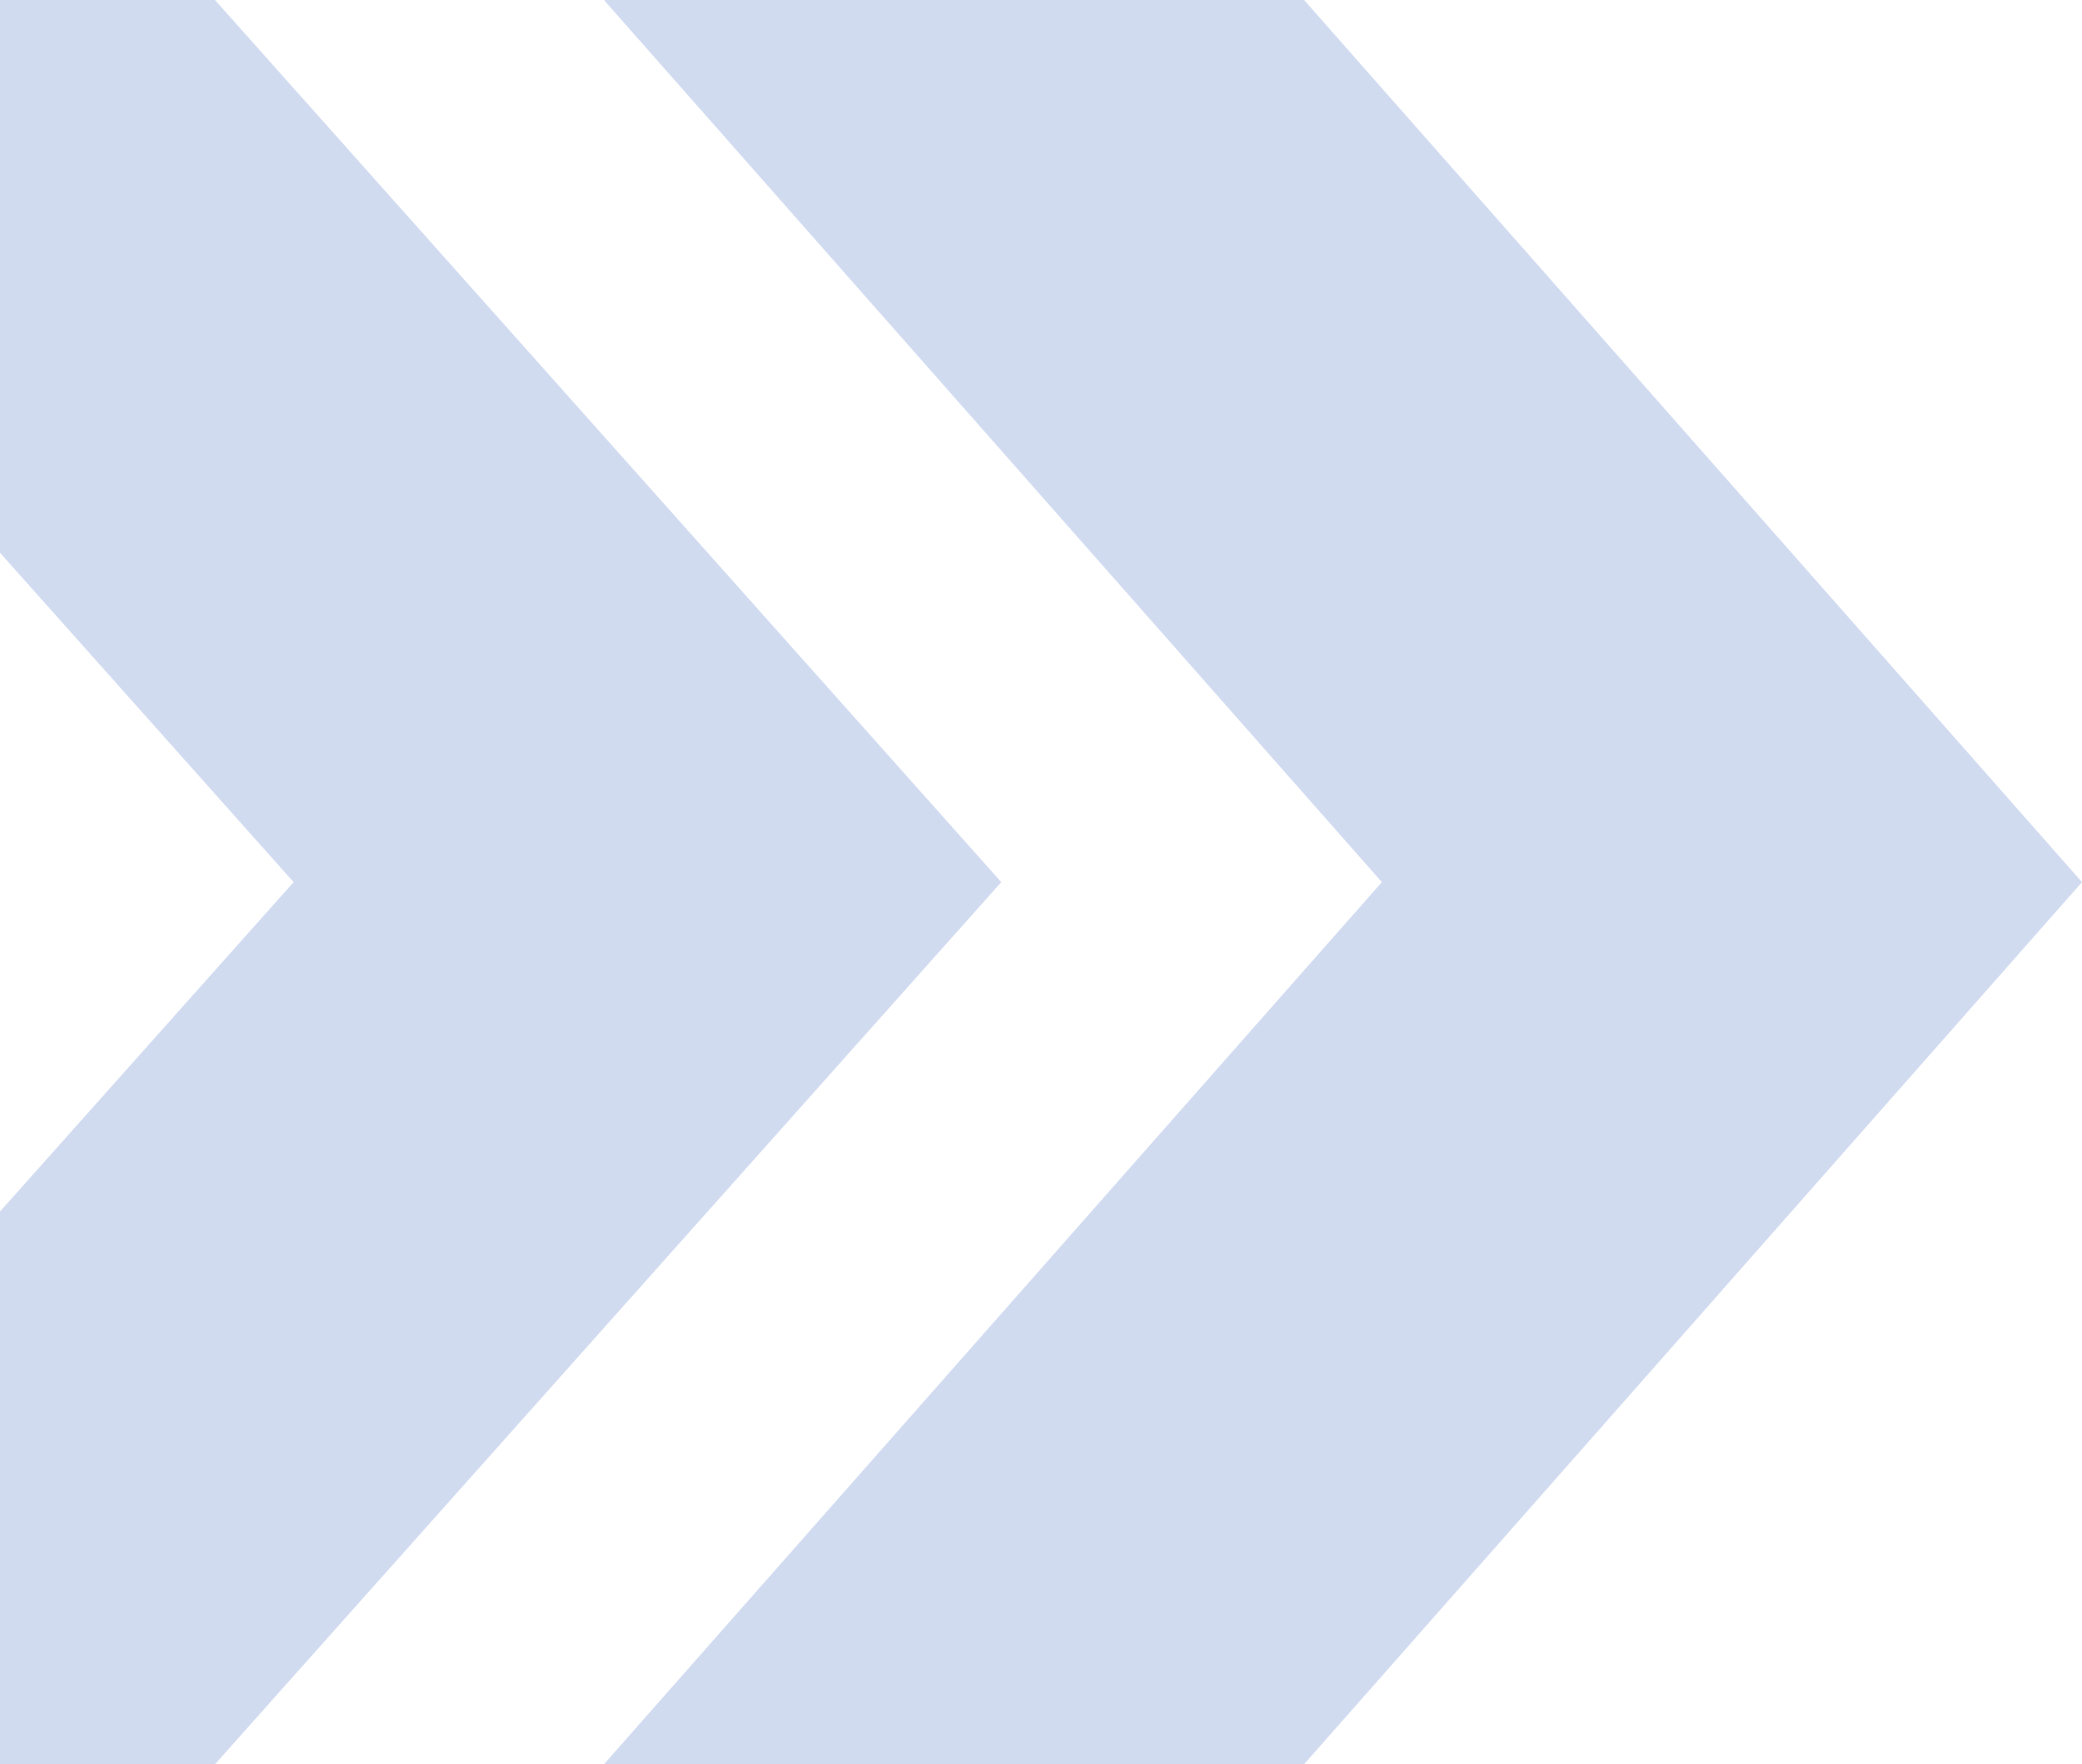
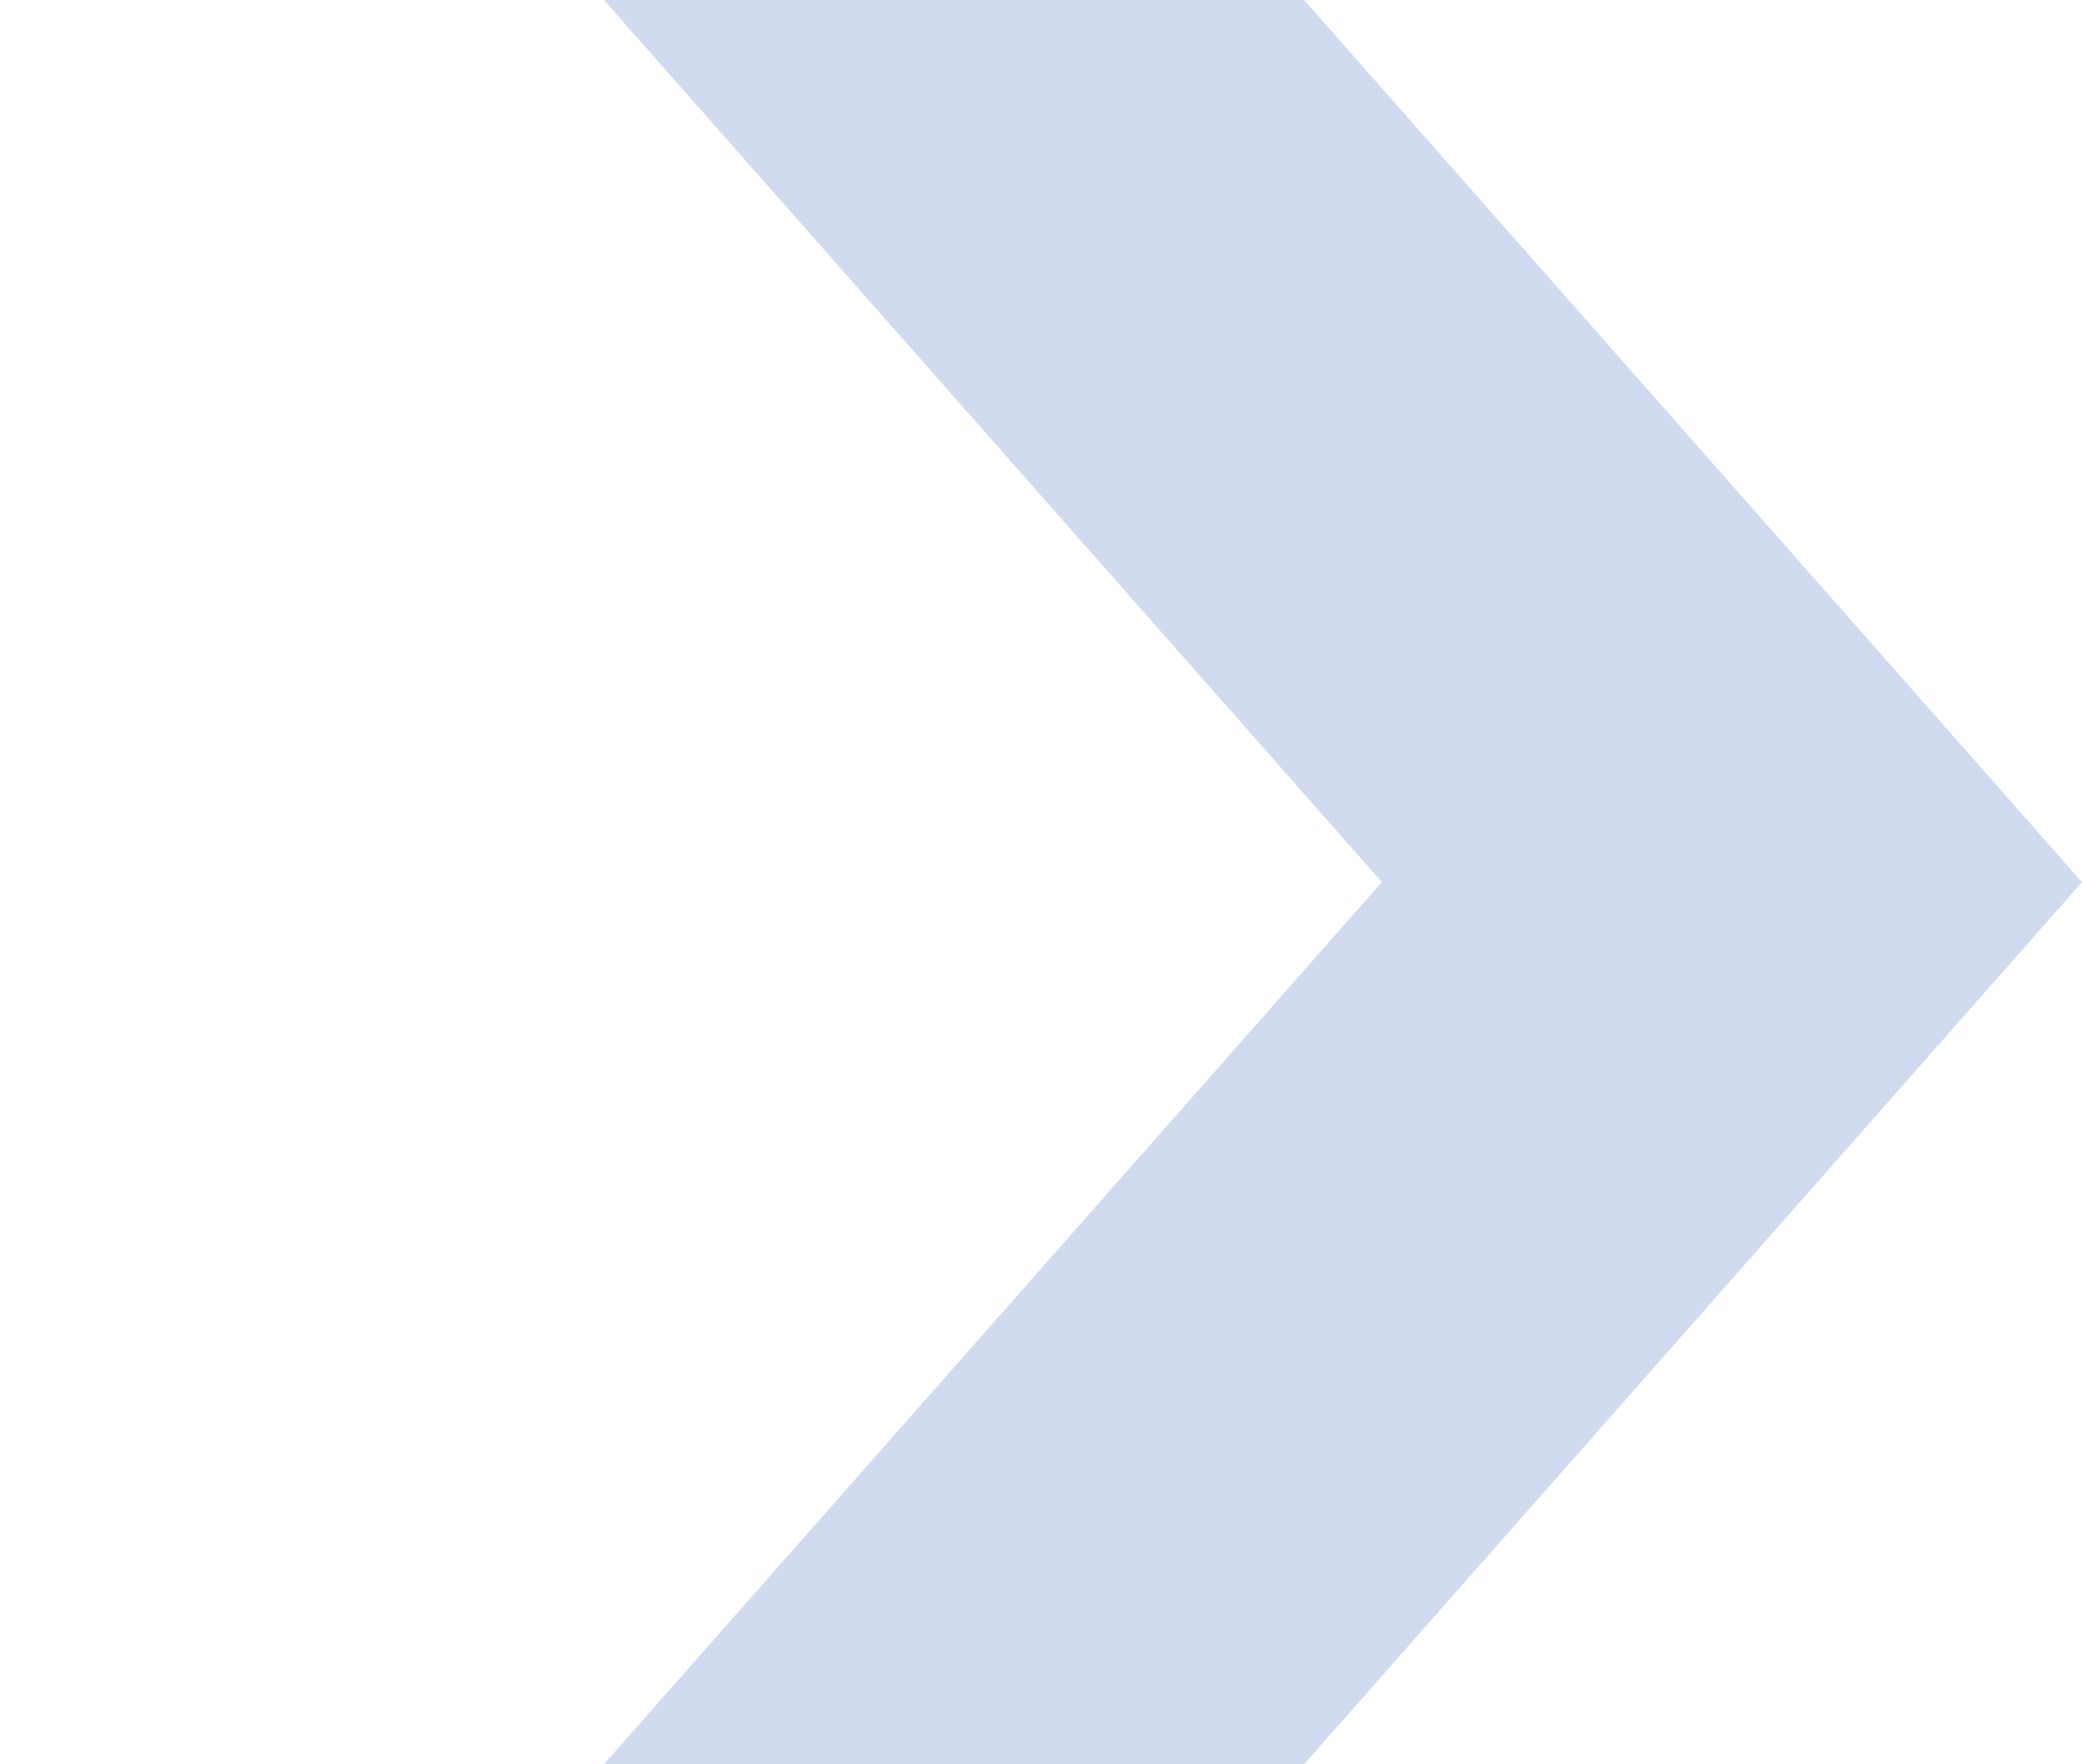
<svg xmlns="http://www.w3.org/2000/svg" width="131" height="111" viewBox="0 0 131 111" fill="none">
  <path d="M82.053 0H38L86.947 55.5L38 111H82.053L131 55.5L82.053 0Z" fill="#194DB6" fill-opacity="0.2" />
-   <path d="M13.526 0H-31L18.474 55.5L-31 111H13.526L63 55.5L13.526 0Z" fill="#194DB6" fill-opacity="0.2" />
</svg>